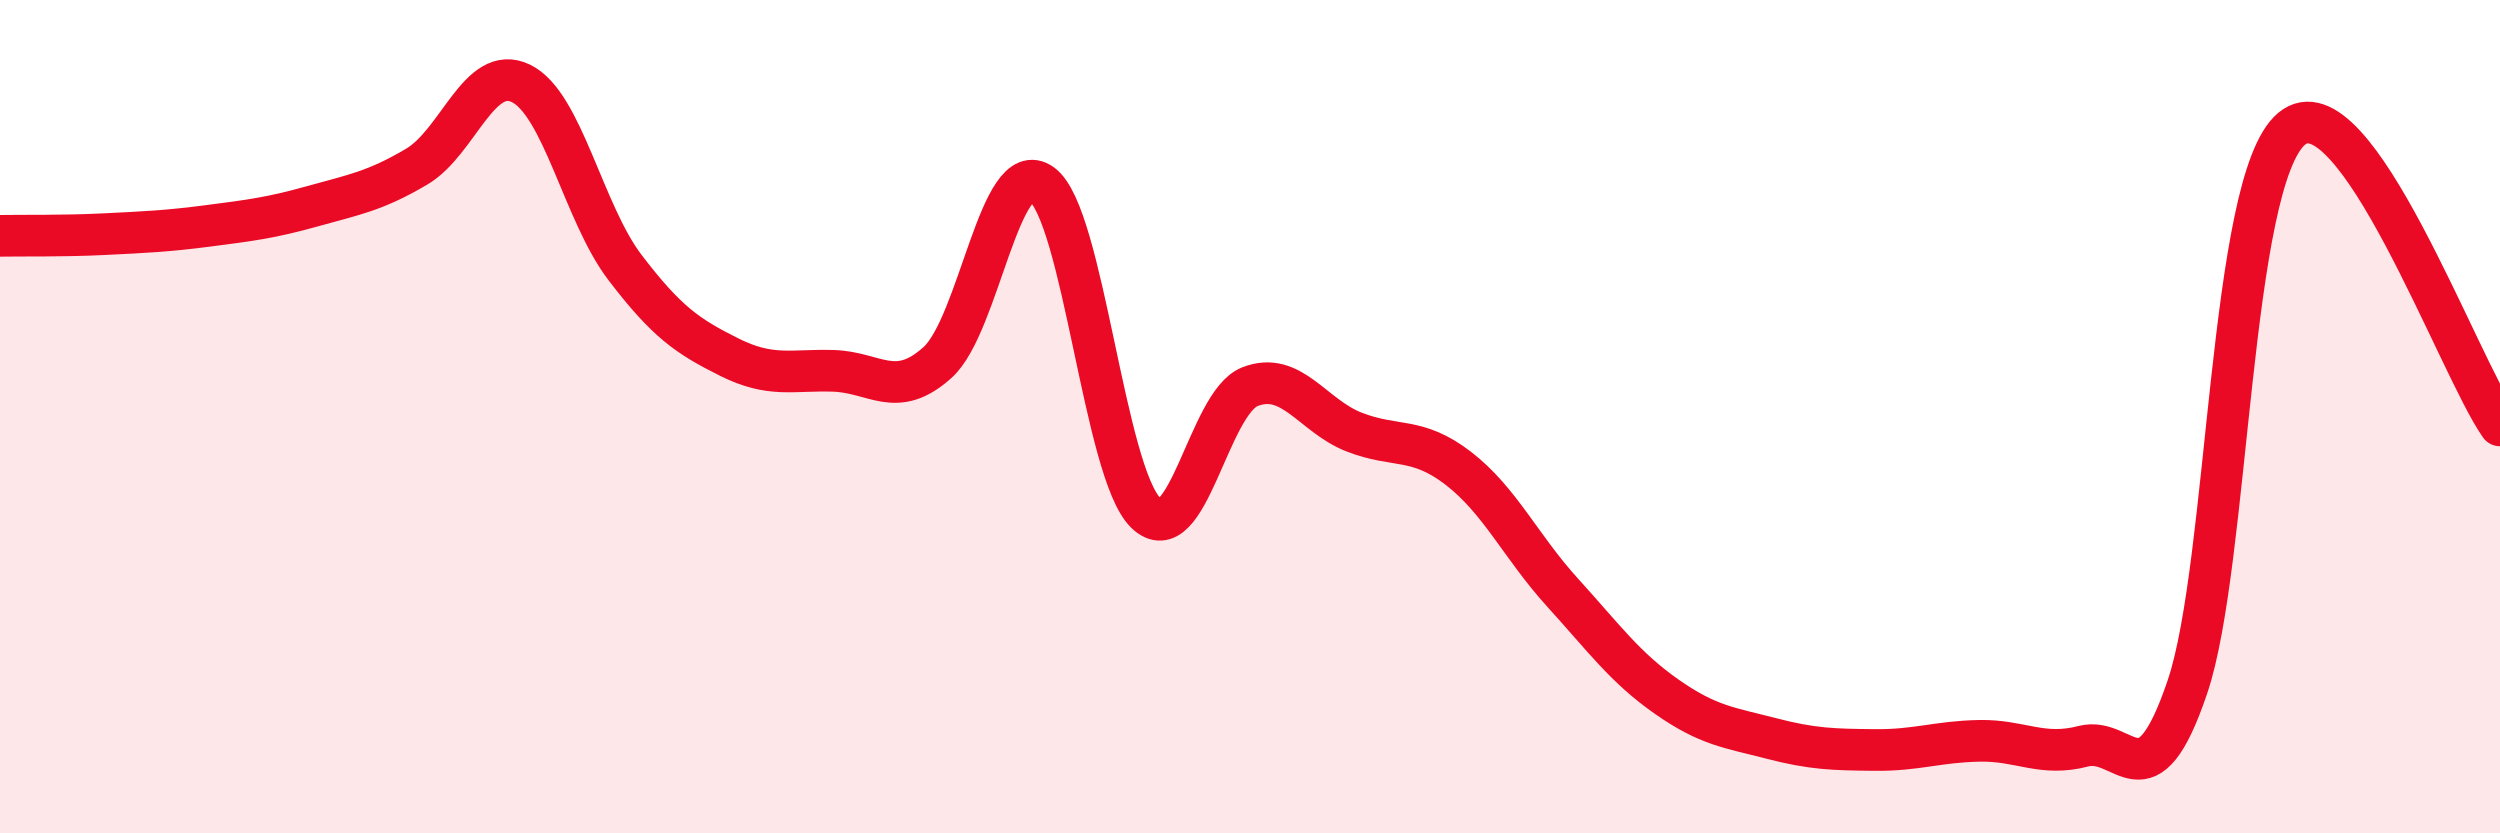
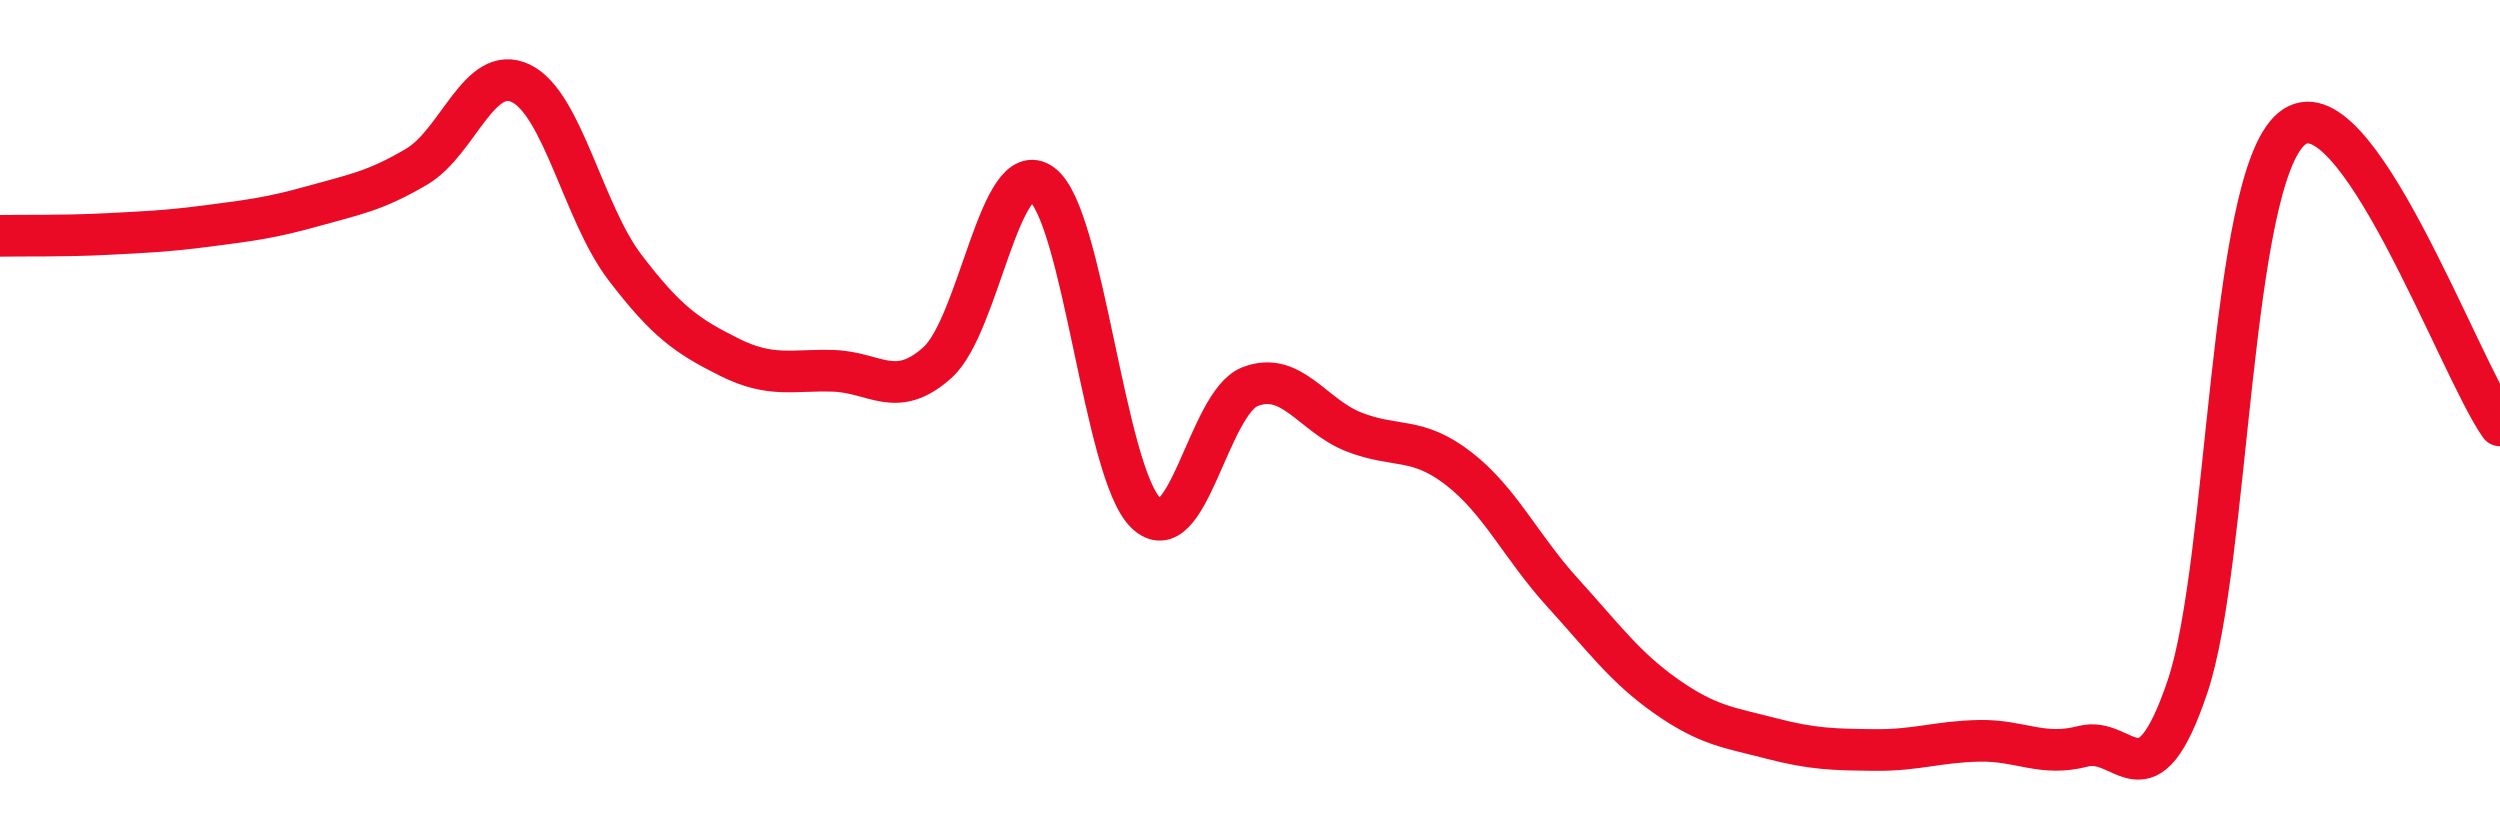
<svg xmlns="http://www.w3.org/2000/svg" width="60" height="20" viewBox="0 0 60 20">
-   <path d="M 0,5.66 C 0.5,5.65 1.5,5.67 2.5,5.62 C 3.5,5.57 4,5.55 5,5.42 C 6,5.29 6.5,5.23 7.5,4.95 C 8.5,4.67 9,4.59 10,4 C 11,3.41 11.5,1.52 12.5,2 C 13.5,2.48 14,5.11 15,6.42 C 16,7.73 16.5,8.07 17.5,8.57 C 18.5,9.07 19,8.87 20,8.9 C 21,8.93 21.5,9.6 22.5,8.7 C 23.5,7.8 24,3.7 25,4.42 C 26,5.14 26.5,11.34 27.5,12.31 C 28.5,13.28 29,9.67 30,9.28 C 31,8.89 31.5,9.98 32.5,10.37 C 33.5,10.76 34,10.47 35,11.24 C 36,12.01 36.5,13.12 37.5,14.22 C 38.5,15.32 39,16.02 40,16.72 C 41,17.42 41.5,17.46 42.5,17.72 C 43.5,17.98 44,17.99 45,18 C 46,18.01 46.5,17.8 47.5,17.78 C 48.5,17.76 49,18.17 50,17.91 C 51,17.65 51.5,19.44 52.5,16.48 C 53.5,13.52 53.5,4.34 55,3.09 C 56.5,1.84 59,8.79 60,10.21L60 20L0 20Z" fill="#EB0A25" opacity="0.1" stroke-linecap="round" stroke-linejoin="round" />
  <path d="M 0,5.66 C 0.5,5.65 1.5,5.67 2.5,5.62 C 3.5,5.57 4,5.55 5,5.42 C 6,5.29 6.5,5.23 7.5,4.95 C 8.5,4.67 9,4.59 10,4 C 11,3.41 11.5,1.52 12.5,2 C 13.5,2.48 14,5.11 15,6.42 C 16,7.73 16.5,8.07 17.5,8.57 C 18.5,9.07 19,8.87 20,8.9 C 21,8.93 21.5,9.6 22.5,8.7 C 23.5,7.8 24,3.7 25,4.42 C 26,5.14 26.5,11.34 27.5,12.31 C 28.5,13.28 29,9.67 30,9.28 C 31,8.89 31.5,9.98 32.5,10.37 C 33.5,10.76 34,10.47 35,11.24 C 36,12.01 36.5,13.12 37.5,14.22 C 38.5,15.32 39,16.02 40,16.72 C 41,17.42 41.5,17.46 42.5,17.72 C 43.5,17.98 44,17.99 45,18 C 46,18.01 46.5,17.8 47.5,17.78 C 48.5,17.76 49,18.17 50,17.91 C 51,17.65 51.5,19.44 52.5,16.48 C 53.5,13.52 53.5,4.34 55,3.09 C 56.5,1.84 59,8.79 60,10.21" stroke="#EB0A25" stroke-width="1" fill="none" stroke-linecap="round" stroke-linejoin="round" />
</svg>